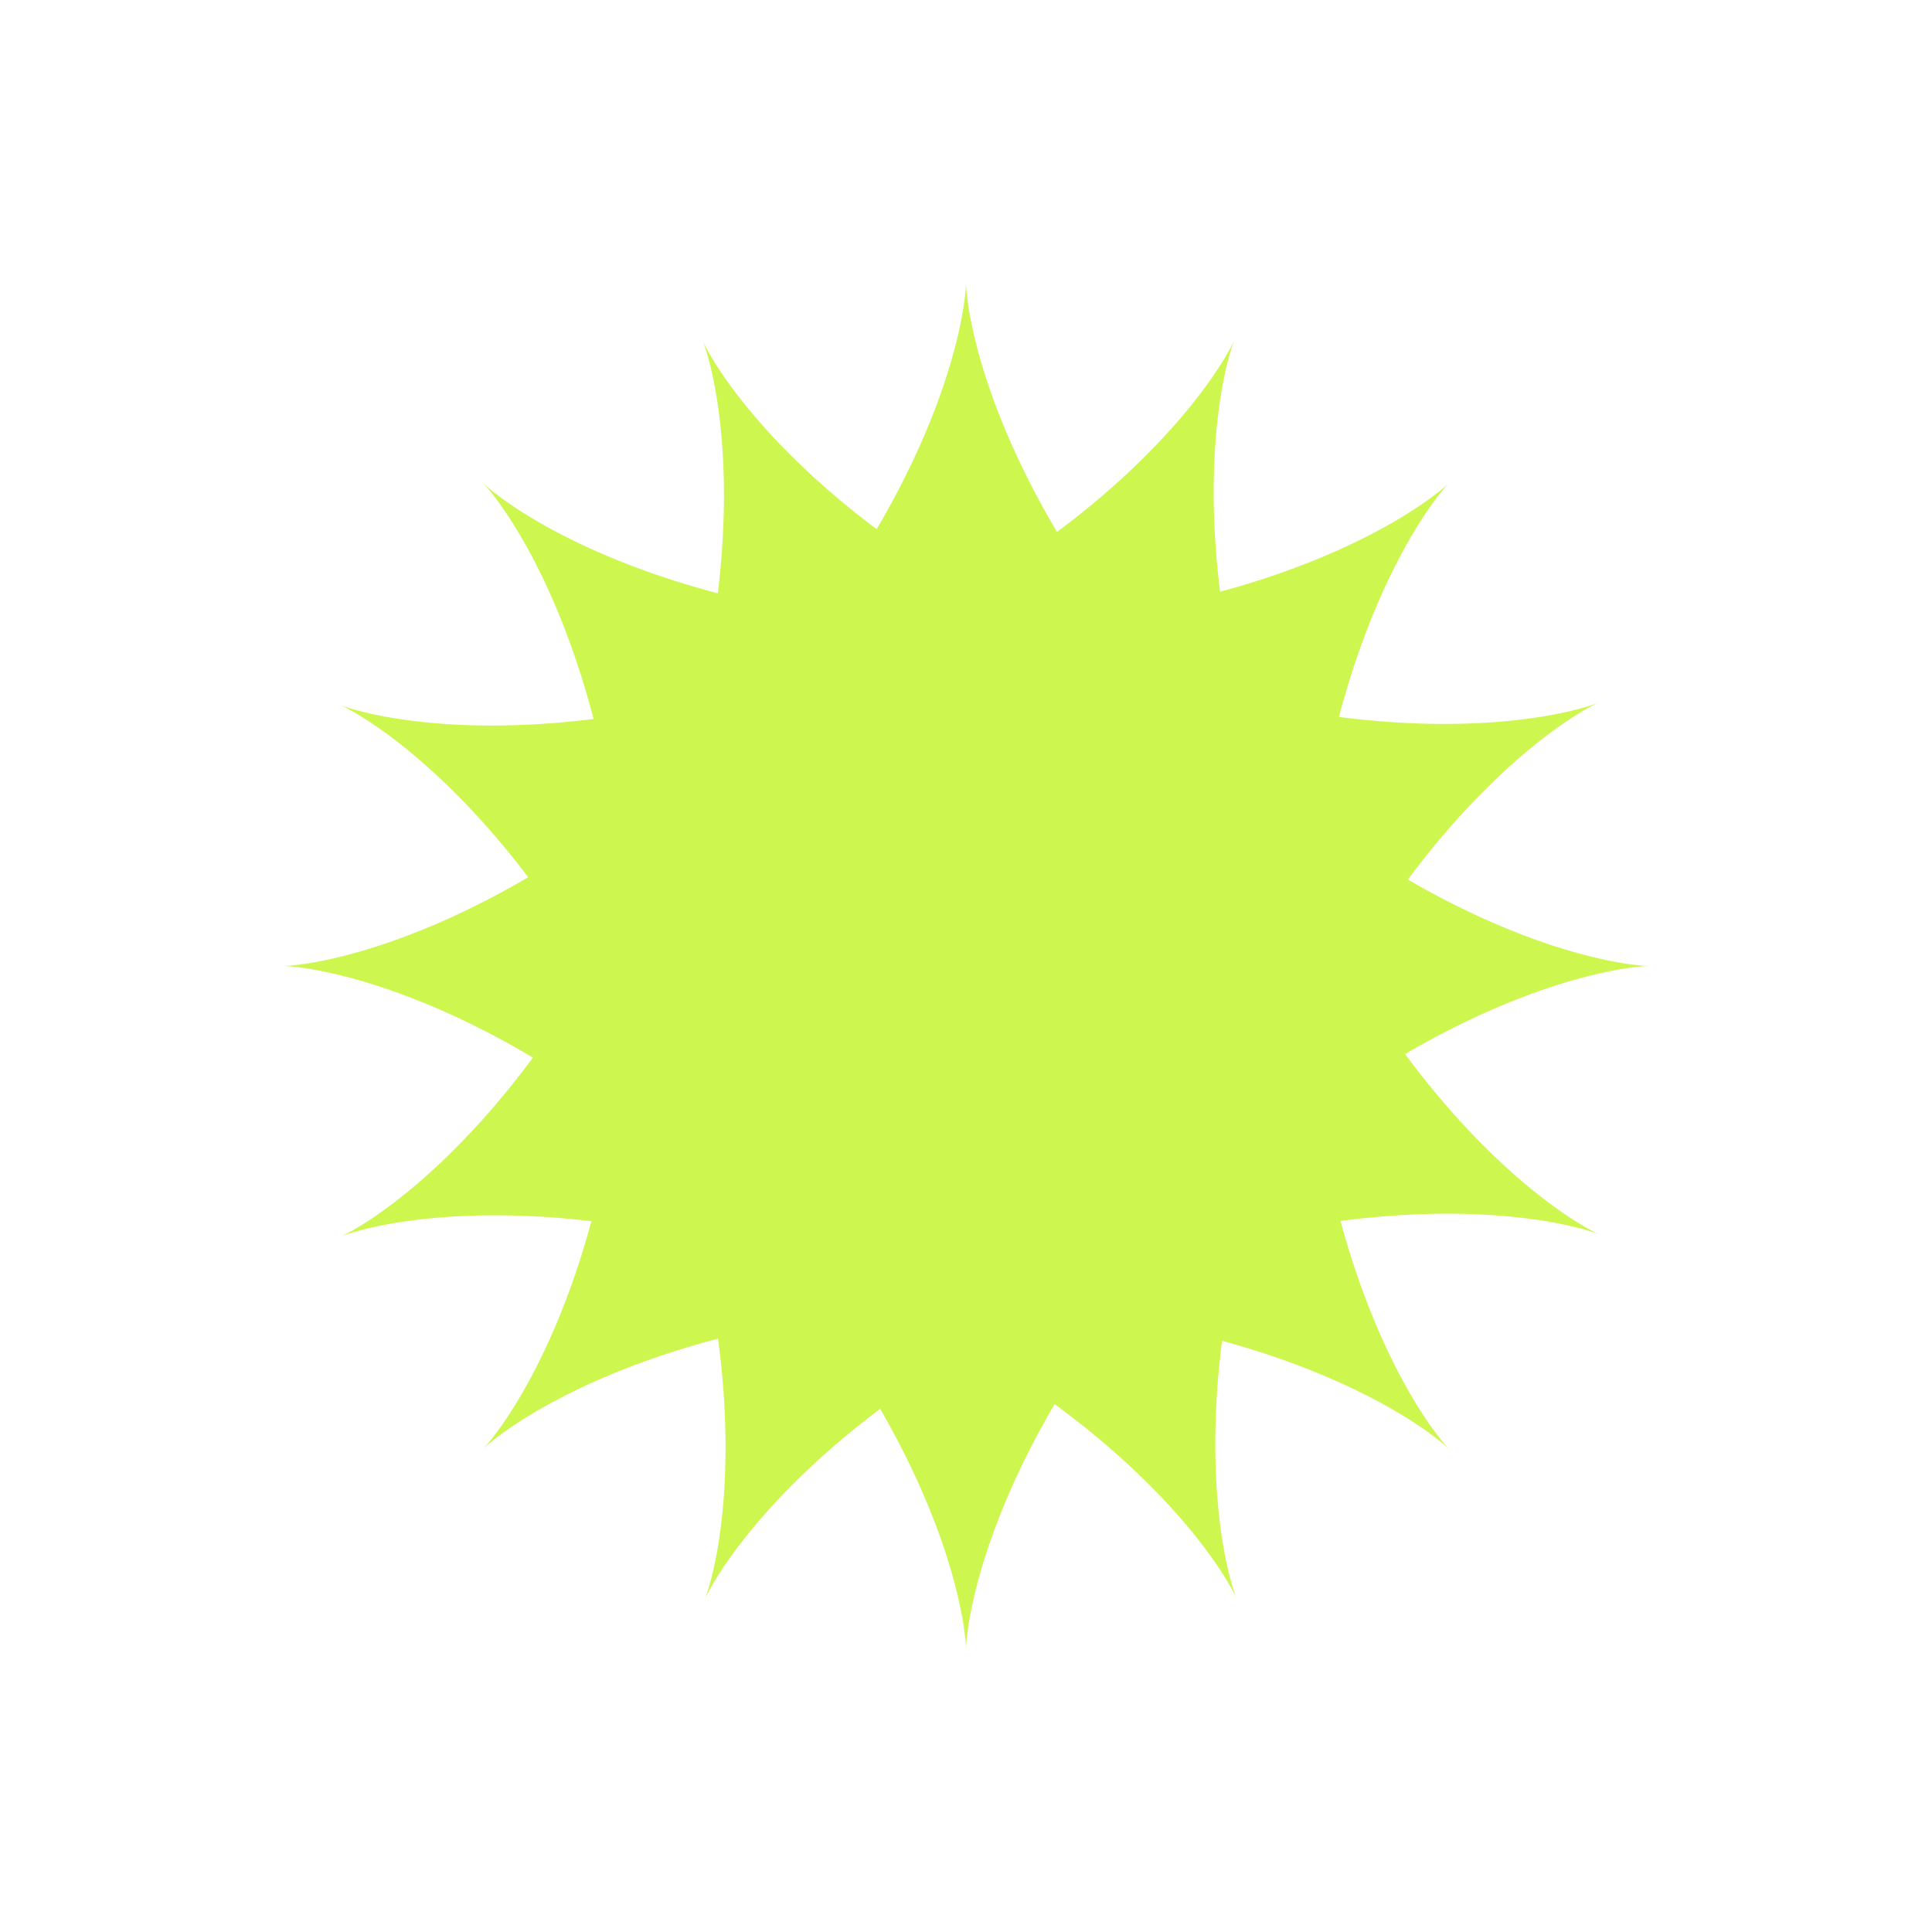
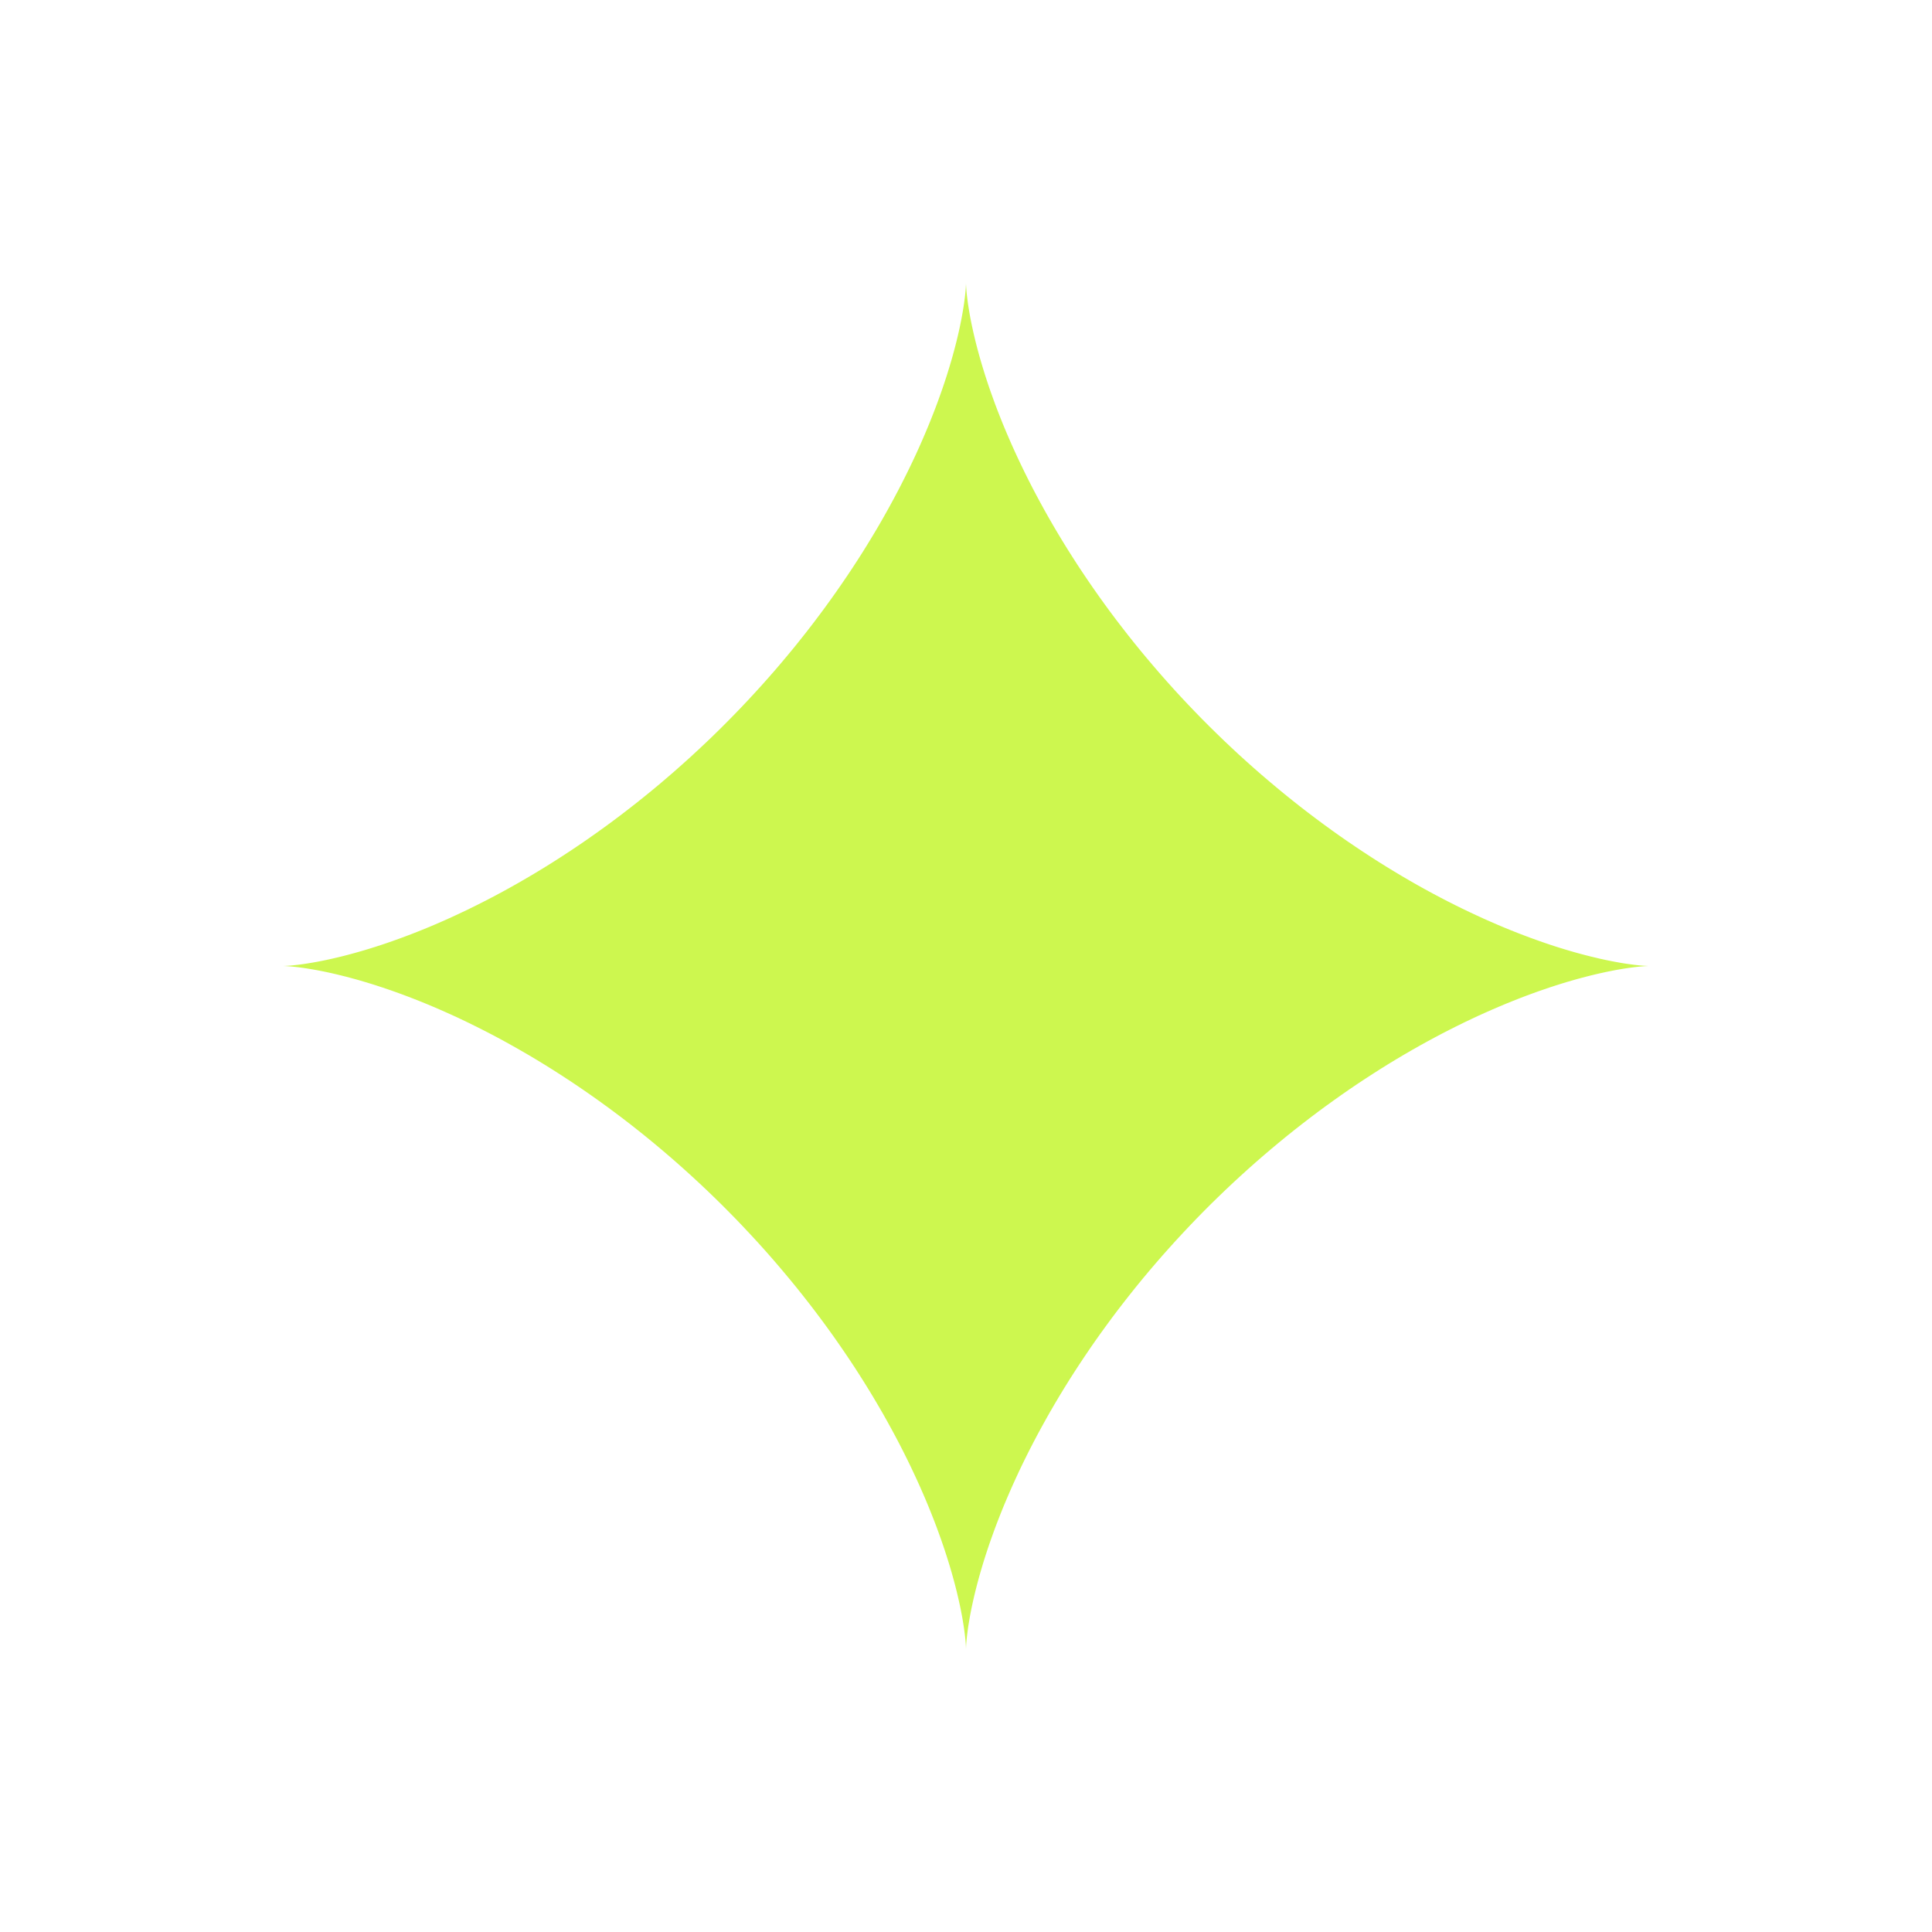
<svg xmlns="http://www.w3.org/2000/svg" width="84" height="84" viewBox="0 0 84 84" fill="none">
  <path fill-rule="evenodd" clip-rule="evenodd" d="M71.698 42L71.694 42L71.68 42L71.658 42.001L71.627 42.002L71.587 42.004L71.538 42.006L71.481 42.01L71.414 42.015L71.339 42.022L71.255 42.029L71.163 42.039L71.062 42.051L70.953 42.065L70.835 42.081L70.709 42.099L70.575 42.12L70.432 42.144L70.282 42.17L70.124 42.2L69.957 42.233L69.784 42.269L69.602 42.309L69.413 42.352L69.217 42.399L69.014 42.45L68.803 42.505L68.586 42.563L68.362 42.627L68.131 42.694L67.894 42.766L67.651 42.843L67.401 42.924L67.146 43.011L66.884 43.101L66.618 43.197L66.345 43.298L66.068 43.404L65.785 43.516L65.498 43.632L65.206 43.754L64.909 43.881L64.608 44.014L64.303 44.151L63.995 44.295L63.682 44.444L63.366 44.599L63.047 44.759L62.725 44.924L62.4 45.096L62.072 45.273L61.742 45.455L61.41 45.643L61.075 45.837L60.739 46.036L60.401 46.241L60.062 46.451L59.722 46.667L59.381 46.888L59.039 47.114L58.696 47.346L58.353 47.583L58.011 47.826L57.668 48.073L57.325 48.325L56.983 48.583L56.642 48.845L56.301 49.112L55.962 49.383L55.624 49.66L55.288 49.94L54.953 50.225L54.62 50.514L54.288 50.808L53.96 51.105L53.633 51.406L53.309 51.711L52.989 52.019L52.67 52.33L52.355 52.645L52.043 52.963L51.735 53.284L51.43 53.608L51.128 53.934L50.831 54.263L50.537 54.593L50.248 54.926L49.962 55.261L49.681 55.597L49.405 55.935L49.133 56.275L48.866 56.615L48.603 56.956L48.345 57.298L48.093 57.641L47.845 57.983L47.602 58.326L47.365 58.669L47.133 59.012L46.906 59.354L46.684 59.695L46.468 60.035L46.257 60.375L46.052 60.712L45.852 61.049L45.658 61.383L45.47 61.716L45.287 62.046L45.109 62.374L44.938 62.699L44.771 63.022L44.611 63.341L44.456 63.657L44.306 63.97L44.163 64.279L44.024 64.585L43.891 64.886L43.764 65.183L43.641 65.475L43.524 65.763L43.413 66.046L43.306 66.324L43.205 66.596L43.109 66.864L43.017 67.125L42.931 67.381L42.849 67.631L42.772 67.875L42.7 68.113L42.632 68.344L42.568 68.569L42.509 68.787L42.454 68.998L42.403 69.201L42.355 69.398L42.312 69.588L42.272 69.77L42.235 69.944L42.202 70.111L42.172 70.27L42.146 70.421L42.122 70.564L42.1 70.699L42.082 70.826L42.066 70.944L42.052 71.054L42.04 71.156L42.03 71.249L42.022 71.333L42.015 71.409L42.01 71.476L42.006 71.534L42.004 71.584L42.002 71.624L42.001 71.656L42 71.679L42 71.693L42 71.698L42 71.695L41.999 71.682L41.999 71.661L41.998 71.63L41.996 71.591L41.994 71.543L41.99 71.486L41.985 71.42L41.979 71.346L41.971 71.263L41.961 71.171L41.95 71.071L41.936 70.962L41.92 70.845L41.902 70.72L41.881 70.586L41.858 70.444L41.832 70.294L41.802 70.137L41.77 69.971L41.734 69.798L41.694 69.617L41.651 69.429L41.605 69.233L41.554 69.03L41.5 68.821L41.441 68.604L41.378 68.38L41.311 68.15L41.239 67.913L41.163 67.671L41.082 67.421L40.996 67.166L40.906 66.906L40.81 66.639L40.71 66.367L40.604 66.09L40.493 65.808L40.377 65.521L40.256 65.229L40.129 64.933L39.997 64.633L39.859 64.328L39.716 64.02L39.568 63.708L39.414 63.392L39.254 63.073L39.089 62.751L38.918 62.426L38.741 62.099L38.559 61.769L38.372 61.436L38.178 61.102L37.98 60.766L37.775 60.428L37.566 60.09L37.35 59.749L37.13 59.408L36.903 59.066L36.672 58.724L36.435 58.381L36.194 58.038L35.947 57.695L35.695 57.353L35.438 57.011L35.176 56.669L34.909 56.329L34.638 55.989L34.362 55.651L34.082 55.315L33.797 54.979L33.509 54.646L33.216 54.315L32.919 53.986L32.618 53.66L32.314 53.336L32.006 53.014L31.694 52.696L31.38 52.38L31.062 52.068L30.741 51.759L30.418 51.454L30.092 51.153L29.764 50.855L29.433 50.561L29.1 50.271L28.765 49.985L28.429 49.704L28.091 49.427L27.752 49.155L27.412 48.887L27.071 48.624L26.729 48.366L26.386 48.113L26.044 47.865L25.701 47.622L25.358 47.384L25.015 47.151L24.673 46.924L24.332 46.702L23.991 46.485L23.652 46.274L23.314 46.068L22.978 45.868L22.643 45.674L22.31 45.485L21.98 45.301L21.652 45.123L21.326 44.951L21.003 44.785L20.684 44.624L20.367 44.468L20.054 44.318L19.745 44.174L19.439 44.035L19.138 43.902L18.841 43.774L18.548 43.651L18.26 43.534L17.976 43.422L17.698 43.315L17.425 43.213L17.157 43.116L16.895 43.025L16.639 42.938L16.388 42.856L16.144 42.778L15.906 42.706L15.674 42.637L15.449 42.573L15.23 42.514L15.019 42.458L14.814 42.407L14.617 42.359L14.427 42.315L14.244 42.275L14.069 42.238L13.902 42.205L13.742 42.175L13.591 42.148L13.447 42.124L13.311 42.102L13.184 42.083L13.065 42.067L12.954 42.053L12.852 42.041L12.758 42.031L12.673 42.023L12.597 42.016L12.529 42.011L12.47 42.007L12.42 42.004L12.378 42.002L12.346 42.001L12.322 42L12.307 42L12.301 42L12.304 42L12.316 42L12.337 41.999L12.367 41.998L12.405 41.997L12.453 41.994L12.509 41.99L12.574 41.986L12.648 41.98L12.73 41.972L12.821 41.962L12.921 41.951L13.029 41.938L13.145 41.922L13.27 41.904L13.403 41.883L13.544 41.86L13.693 41.834L13.85 41.805L14.015 41.773L14.188 41.737L14.368 41.698L14.556 41.655L14.751 41.609L14.953 41.559L15.162 41.504L15.378 41.446L15.601 41.383L15.831 41.317L16.067 41.245L16.31 41.169L16.558 41.089L16.813 41.004L17.073 40.913L17.339 40.818L17.61 40.718L17.887 40.613L18.169 40.502L18.456 40.387L18.747 40.266L19.043 40.14L19.343 40.008L19.647 39.871L19.955 39.728L20.267 39.58L20.583 39.426L20.901 39.267L21.223 39.102L21.548 38.932L21.875 38.756L22.205 38.574L22.537 38.387L22.871 38.194L23.207 37.996L23.544 37.792L23.883 37.583L24.223 37.368L24.564 37.148L24.906 36.922L25.249 36.691L25.591 36.455L25.934 36.213L26.277 35.967L26.62 35.715L26.962 35.459L27.303 35.197L27.644 34.931L27.983 34.66L28.322 34.385L28.659 34.105L28.994 33.82L29.327 33.532L29.658 33.239L29.988 32.943L30.314 32.642L30.639 32.338L30.96 32.031L31.279 31.719L31.594 31.405L31.907 31.087L32.216 30.767L32.521 30.444L32.823 30.118L33.121 29.79L33.416 29.459L33.706 29.127L33.992 28.792L34.273 28.456L34.551 28.119L34.823 27.779L35.092 27.439L35.355 27.098L35.613 26.756L35.867 26.414L36.115 26.071L36.359 25.728L36.597 25.385L36.83 25.043L37.058 24.701L37.281 24.359L37.498 24.019L37.709 23.679L37.915 23.341L38.116 23.005L38.311 22.67L38.5 22.337L38.684 22.006L38.862 21.678L39.035 21.352L39.202 21.029L39.363 20.709L39.519 20.393L39.67 20.079L39.815 19.77L39.954 19.464L40.088 19.162L40.216 18.864L40.339 18.571L40.457 18.283L40.569 17.999L40.677 17.72L40.779 17.447L40.876 17.178L40.968 16.916L41.055 16.659L41.138 16.408L41.215 16.163L41.288 15.925L41.357 15.692L41.421 15.467L41.481 15.248L41.537 15.036L41.589 14.831L41.637 14.633L41.681 14.442L41.722 14.259L41.758 14.083L41.792 13.915L41.822 13.755L41.85 13.602L41.874 13.458L41.896 13.322L41.915 13.194L41.931 13.074L41.946 12.963L41.958 12.86L41.968 12.766L41.976 12.68L41.983 12.603L41.989 12.534L41.992 12.474L41.995 12.424L41.998 12.381L41.999 12.348L41.999 12.324L42 12.308L42 12.302L42 12.304L42 12.315L42 12.335L42.001 12.364L42.003 12.402L42.005 12.449L42.009 12.505L42.014 12.569L42.02 12.642L42.027 12.723L42.036 12.814L42.048 12.913L42.061 13.02L42.076 13.136L42.094 13.26L42.115 13.392L42.138 13.533L42.163 13.681L42.192 13.838L42.224 14.002L42.26 14.174L42.299 14.353L42.341 14.541L42.387 14.735L42.437 14.937L42.491 15.146L42.549 15.361L42.611 15.584L42.678 15.813L42.749 16.048L42.824 16.29L42.904 16.538L42.989 16.793L43.079 17.052L43.174 17.318L43.273 17.589L43.378 17.865L43.488 18.146L43.603 18.433L43.724 18.724L43.85 19.019L43.981 19.319L44.118 19.623L44.26 19.931L44.408 20.242L44.561 20.558L44.72 20.876L44.884 21.198L45.054 21.522L45.23 21.849L45.411 22.179L45.598 22.511L45.79 22.844L45.988 23.18L46.191 23.517L46.4 23.856L46.615 24.196L46.834 24.537L47.06 24.879L47.29 25.221L47.526 25.564L47.767 25.907L48.013 26.25L48.264 26.593L48.52 26.935L48.782 27.276L49.047 27.617L49.318 27.957L49.593 28.295L49.873 28.632L50.157 28.967L50.445 29.301L50.737 29.632L51.033 29.962L51.333 30.289L51.637 30.613L51.945 30.935L52.255 31.254L52.57 31.57L52.887 31.882L53.207 32.192L53.53 32.497L53.855 32.8L54.184 33.098L54.514 33.393L54.846 33.683L55.181 33.969L55.517 34.251L55.854 34.529L56.193 34.802L56.533 35.071L56.874 35.334L57.216 35.593L57.559 35.847L57.901 36.096L58.244 36.34L58.587 36.579L58.93 36.812L59.272 37.04L59.613 37.263L59.954 37.481L60.294 37.693L60.632 37.899L60.968 38.1L61.303 38.296L61.636 38.486L61.967 38.67L62.296 38.849L62.622 39.022L62.945 39.189L63.265 39.351L63.582 39.507L63.896 39.658L64.206 39.803L64.512 39.943L64.814 40.077L65.112 40.206L65.405 40.33L65.694 40.448L65.978 40.561L66.257 40.668L66.531 40.771L66.8 40.868L67.063 40.961L67.32 41.049L67.572 41.132L67.817 41.21L68.056 41.283L68.289 41.352L68.515 41.417L68.735 41.477L68.948 41.533L69.153 41.585L69.352 41.633L69.543 41.678L69.727 41.719L69.903 41.756L70.072 41.79L70.232 41.82L70.385 41.848L70.53 41.873L70.667 41.895L70.796 41.914L70.916 41.93L71.028 41.945L71.132 41.957L71.227 41.968L71.313 41.976L71.391 41.983L71.46 41.988L71.521 41.992L71.573 41.995L71.615 41.998L71.649 41.999L71.674 42L71.691 42L71.698 42L71.698 42Z" fill="#CDF74F" />
-   <path fill-rule="evenodd" clip-rule="evenodd" d="M63 63L62.997 62.997L62.987 62.987L62.971 62.972L62.949 62.951L62.919 62.924L62.883 62.891L62.839 62.853L62.789 62.81L62.731 62.761L62.666 62.708L62.594 62.649L62.514 62.586L62.427 62.519L62.333 62.447L62.231 62.37L62.121 62.29L62.003 62.206L61.878 62.119L61.745 62.028L61.605 61.934L61.456 61.836L61.3 61.736L61.136 61.633L60.964 61.528L60.784 61.42L60.596 61.31L60.401 61.198L60.198 61.084L59.987 60.969L59.768 60.852L59.542 60.734L59.308 60.615L59.066 60.495L58.817 60.375L58.561 60.254L58.297 60.133L58.026 60.012L57.747 59.891L57.462 59.77L57.169 59.649L56.87 59.529L56.563 59.41L56.25 59.292L55.93 59.175L55.604 59.06L55.271 58.946L54.932 58.833L54.587 58.723L54.236 58.614L53.879 58.507L53.517 58.403L53.149 58.301L52.775 58.202L52.397 58.105L52.013 58.011L51.625 57.919L51.232 57.831L50.834 57.746L50.432 57.665L50.026 57.587L49.616 57.512L49.202 57.441L48.785 57.373L48.364 57.309L47.94 57.249L47.514 57.194L47.084 57.142L46.652 57.094L46.218 57.05L45.781 57.01L45.343 56.975L44.903 56.944L44.462 56.917L44.019 56.895L43.575 56.877L43.131 56.864L42.686 56.855L42.241 56.85L41.795 56.85L41.35 56.854L40.905 56.863L40.46 56.876L40.017 56.893L39.574 56.915L39.132 56.942L38.692 56.972L38.254 57.007L37.817 57.047L37.383 57.09L36.95 57.138L36.521 57.189L36.094 57.245L35.67 57.304L35.249 57.368L34.831 57.435L34.417 57.506L34.007 57.581L33.6 57.658L33.198 57.74L32.8 57.825L32.407 57.912L32.018 58.003L31.634 58.097L31.255 58.194L30.881 58.293L30.512 58.395L30.149 58.499L29.792 58.605L29.441 58.714L29.095 58.825L28.756 58.937L28.423 59.051L28.096 59.166L27.776 59.283L27.462 59.401L27.155 59.52L26.855 59.64L26.561 59.76L26.275 59.881L25.996 60.002L25.725 60.123L25.46 60.244L25.203 60.365L24.953 60.486L24.711 60.605L24.477 60.725L24.25 60.843L24.03 60.959L23.819 61.075L23.615 61.189L23.419 61.301L23.231 61.411L23.051 61.519L22.878 61.625L22.713 61.728L22.556 61.828L22.407 61.926L22.266 62.021L22.132 62.112L22.006 62.2L21.889 62.284L21.778 62.364L21.675 62.441L21.58 62.513L21.492 62.581L21.412 62.644L21.34 62.703L21.274 62.757L21.216 62.806L21.165 62.85L21.121 62.889L21.084 62.922L21.054 62.949L21.03 62.971L21.014 62.986L21.004 62.996L21 63L21.003 62.997L21.012 62.988L21.026 62.973L21.047 62.95L21.074 62.921L21.106 62.885L21.143 62.843L21.186 62.793L21.235 62.736L21.288 62.671L21.346 62.6L21.409 62.521L21.476 62.434L21.547 62.34L21.623 62.239L21.703 62.13L21.787 62.013L21.874 61.888L21.965 61.756L22.059 61.616L22.156 61.468L22.256 61.312L22.359 61.149L22.464 60.977L22.572 60.798L22.681 60.611L22.793 60.416L22.907 60.214L23.022 60.004L23.139 59.786L23.257 59.56L23.375 59.327L23.495 59.086L23.616 58.837L23.736 58.581L23.858 58.318L23.979 58.047L24.1 57.77L24.221 57.484L24.341 57.192L24.461 56.893L24.58 56.587L24.698 56.275L24.815 55.956L24.931 55.63L25.045 55.298L25.158 54.959L25.268 54.615L25.377 54.264L25.484 53.908L25.589 53.546L25.691 53.178L25.791 52.805L25.888 52.427L25.982 52.044L26.073 51.656L26.162 51.263L26.247 50.866L26.329 50.464L26.407 50.058L26.482 49.648L26.554 49.235L26.622 48.818L26.686 48.398L26.746 47.974L26.802 47.547L26.855 47.118L26.903 46.686L26.947 46.252L26.987 45.816L27.022 45.378L27.054 44.938L27.081 44.497L27.103 44.054L27.122 43.611L27.136 43.166L27.145 42.721L27.15 42.276L27.151 41.83L27.147 41.385L27.138 40.94L27.125 40.495L27.108 40.052L27.087 39.609L27.061 39.167L27.03 38.727L26.996 38.288L26.957 37.852L26.914 37.417L26.866 36.984L26.815 36.555L26.76 36.127L26.7 35.703L26.637 35.282L26.57 34.864L26.5 34.45L26.425 34.039L26.348 33.632L26.267 33.23L26.182 32.831L26.095 32.438L26.004 32.048L25.91 31.664L25.814 31.285L25.715 30.91L25.613 30.541L25.509 30.178L25.403 29.82L25.295 29.468L25.184 29.122L25.072 28.782L24.958 28.449L24.843 28.121L24.726 27.801L24.608 27.486L24.49 27.179L24.37 26.878L24.25 26.584L24.129 26.298L24.008 26.018L23.887 25.746L23.765 25.481L23.644 25.223L23.524 24.973L23.404 24.73L23.285 24.495L23.167 24.267L23.05 24.047L22.934 23.835L22.82 23.631L22.708 23.434L22.598 23.245L22.489 23.064L22.384 22.891L22.28 22.726L22.179 22.568L22.082 22.419L21.987 22.277L21.895 22.142L21.807 22.016L21.723 21.897L21.642 21.786L21.565 21.683L21.493 21.587L21.424 21.499L21.36 21.418L21.301 21.345L21.247 21.279L21.198 21.22L21.153 21.169L21.114 21.124L21.081 21.086L21.053 21.056L21.031 21.032L21.015 21.015L21.004 21.004L21 21L21.002 21.002L21.011 21.01L21.026 21.025L21.048 21.045L21.076 21.071L21.111 21.103L21.154 21.14L21.203 21.183L21.26 21.23L21.323 21.283L21.394 21.341L21.473 21.403L21.558 21.47L21.652 21.541L21.753 21.617L21.861 21.696L21.978 21.78L22.102 21.867L22.233 21.957L22.373 22.051L22.52 22.148L22.675 22.248L22.838 22.35L23.009 22.455L23.187 22.563L23.373 22.672L23.568 22.784L23.77 22.898L23.979 23.013L24.197 23.129L24.422 23.247L24.654 23.366L24.895 23.485L25.143 23.606L25.398 23.727L25.661 23.848L25.931 23.969L26.208 24.09L26.492 24.211L26.784 24.331L27.082 24.451L27.388 24.57L27.7 24.689L28.019 24.806L28.344 24.922L28.676 25.036L29.014 25.149L29.358 25.26L29.708 25.369L30.064 25.476L30.425 25.58L30.792 25.683L31.165 25.783L31.543 25.88L31.925 25.974L32.313 26.066L32.706 26.154L33.103 26.24L33.504 26.322L33.909 26.401L34.319 26.476L34.732 26.548L35.149 26.616L35.569 26.68L35.992 26.741L36.419 26.798L36.847 26.85L37.279 26.899L37.713 26.943L38.149 26.983L38.587 27.019L39.027 27.051L39.468 27.078L39.911 27.102L40.354 27.12L40.798 27.134L41.243 27.144L41.689 27.149L42.134 27.15L42.58 27.147L43.025 27.139L43.469 27.126L43.913 27.11L44.356 27.088L44.798 27.062L45.238 27.032L45.677 26.998L46.114 26.96L46.548 26.917L46.981 26.87L47.411 26.819L47.839 26.764L48.263 26.705L48.685 26.642L49.103 26.576L49.517 26.505L49.928 26.431L50.335 26.354L50.738 26.273L51.137 26.189L51.531 26.102L51.921 26.011L52.306 25.918L52.685 25.822L53.06 25.723L53.429 25.621L53.793 25.518L54.151 25.412L54.504 25.303L54.85 25.193L55.191 25.081L55.525 24.967L55.853 24.852L56.174 24.735L56.489 24.618L56.797 24.499L57.098 24.379L57.392 24.259L57.68 24.138L57.96 24.017L58.233 23.896L58.498 23.775L58.757 23.654L59.008 23.533L59.251 23.413L59.487 23.294L59.715 23.176L59.935 23.059L60.148 22.943L60.353 22.829L60.55 22.717L60.74 22.606L60.921 22.498L61.095 22.392L61.261 22.288L61.419 22.187L61.57 22.089L61.712 21.994L61.847 21.902L61.974 21.814L62.093 21.729L62.205 21.648L62.309 21.571L62.405 21.498L62.494 21.429L62.576 21.365L62.65 21.306L62.716 21.251L62.776 21.201L62.828 21.156L62.873 21.117L62.911 21.083L62.942 21.055L62.966 21.032L62.984 21.015L62.995 21.005L63 21L62.998 21.002L62.99 21.01L62.977 21.024L62.957 21.046L62.931 21.073L62.9 21.108L62.863 21.15L62.821 21.199L62.773 21.255L62.721 21.318L62.664 21.388L62.602 21.466L62.535 21.551L62.464 21.644L62.389 21.744L62.31 21.852L62.227 21.968L62.14 22.091L62.05 22.222L61.957 22.361L61.86 22.508L61.761 22.662L61.658 22.824L61.553 22.994L61.446 23.172L61.336 23.358L61.225 23.552L61.111 23.753L60.997 23.962L60.88 24.179L60.763 24.403L60.644 24.636L60.524 24.875L60.404 25.122L60.283 25.377L60.162 25.639L60.041 25.909L59.92 26.186L59.799 26.469L59.678 26.76L59.558 27.058L59.439 27.363L59.321 27.675L59.203 27.993L59.088 28.318L58.973 28.649L58.86 28.986L58.749 29.33L58.64 29.679L58.533 30.035L58.428 30.396L58.325 30.763L58.225 31.135L58.128 31.512L58.033 31.895L57.941 32.282L57.852 32.674L57.767 33.071L57.684 33.472L57.605 33.877L57.53 34.286L57.458 34.699L57.389 35.115L57.324 35.535L57.264 35.958L57.207 36.384L57.154 36.813L57.105 37.245L57.06 37.678L57.02 38.114L56.983 38.552L56.951 38.992L56.923 39.433L56.9 39.875L56.881 40.319L56.867 40.763L56.856 41.208L56.851 41.653L56.849 42.099L56.853 42.544L56.86 42.989L56.873 43.434L56.889 43.878L56.91 44.321L56.935 44.762L56.965 45.203L56.999 45.642L57.037 46.079L57.08 46.514L57.126 46.947L57.177 47.377L57.231 47.804L57.29 48.229L57.353 48.651L57.419 49.069L57.489 49.484L57.563 49.895L57.64 50.303L57.72 50.706L57.804 51.105L57.891 51.5L57.981 51.89L58.075 52.275L58.17 52.655L58.269 53.03L58.37 53.4L58.474 53.764L58.58 54.123L58.688 54.476L58.798 54.823L58.91 55.164L59.024 55.498L59.139 55.827L59.255 56.148L59.373 56.464L59.492 56.772L59.611 57.074L59.731 57.369L59.852 57.657L59.973 57.938L60.094 58.211L60.216 58.477L60.337 58.736L60.457 58.988L60.577 59.232L60.696 59.468L60.815 59.697L60.932 59.918L61.048 60.131L61.162 60.337L61.274 60.535L61.385 60.725L61.494 60.907L61.6 61.081L61.704 61.248L61.805 61.407L61.903 61.558L61.998 61.701L62.091 61.837L62.179 61.964L62.264 62.084L62.346 62.196L62.423 62.301L62.496 62.398L62.565 62.487L62.63 62.569L62.69 62.644L62.745 62.711L62.795 62.771L62.84 62.824L62.88 62.869L62.914 62.908L62.943 62.94L62.966 62.965L62.983 62.983L62.995 62.994L63 63L63 63Z" fill="#CDF74F" />
-   <path fill-rule="evenodd" clip-rule="evenodd" d="M53.761 69.495L53.76 69.491L53.754 69.478L53.745 69.458L53.732 69.43L53.715 69.394L53.693 69.35L53.667 69.298L53.636 69.239L53.601 69.172L53.561 69.099L53.516 69.017L53.466 68.929L53.411 68.834L53.35 68.732L53.284 68.623L53.212 68.507L53.134 68.386L53.051 68.257L52.962 68.123L52.867 67.983L52.766 67.837L52.658 67.686L52.545 67.529L52.425 67.367L52.298 67.199L52.166 67.027L52.027 66.85L51.881 66.668L51.728 66.483L51.569 66.292L51.404 66.098L51.231 65.9L51.052 65.699L50.867 65.494L50.674 65.286L50.475 65.075L50.269 64.861L50.056 64.644L49.836 64.425L49.61 64.204L49.377 63.98L49.138 63.755L48.892 63.528L48.639 63.3L48.38 63.071L48.114 62.84L47.842 62.609L47.563 62.377L47.279 62.145L46.988 61.913L46.691 61.68L46.388 61.447L46.079 61.215L45.764 60.984L45.444 60.753L45.117 60.523L44.786 60.294L44.449 60.066L44.107 59.84L43.76 59.615L43.408 59.392L43.051 59.171L42.689 58.952L42.323 58.736L41.952 58.521L41.578 58.31L41.199 58.101L40.816 57.894L40.43 57.691L40.04 57.491L39.647 57.294L39.251 57.1L38.851 56.91L38.449 56.724L38.045 56.541L37.638 56.362L37.228 56.187L36.817 56.016L36.404 55.849L35.99 55.686L35.574 55.527L35.157 55.373L34.739 55.223L34.32 55.077L33.901 54.937L33.481 54.8L33.062 54.668L32.642 54.541L32.223 54.419L31.805 54.301L31.387 54.188L30.97 54.079L30.555 53.976L30.141 53.877L29.728 53.783L29.318 53.693L28.909 53.609L28.503 53.529L28.1 53.453L27.699 53.383L27.301 53.317L26.907 53.256L26.516 53.199L26.128 53.146L25.744 53.098L25.364 53.055L24.989 53.015L24.618 52.98L24.251 52.949L23.89 52.922L23.533 52.899L23.181 52.88L22.835 52.865L22.494 52.853L22.159 52.845L21.83 52.84L21.507 52.839L21.19 52.84L20.879 52.845L20.575 52.853L20.278 52.864L19.987 52.877L19.703 52.893L19.427 52.911L19.157 52.931L18.895 52.954L18.641 52.978L18.394 53.004L18.154 53.032L17.923 53.062L17.699 53.092L17.483 53.124L17.276 53.156L17.076 53.19L16.885 53.224L16.701 53.258L16.527 53.293L16.36 53.327L16.202 53.362L16.053 53.396L15.912 53.43L15.779 53.463L15.655 53.496L15.54 53.527L15.433 53.557L15.335 53.586L15.246 53.613L15.165 53.639L15.092 53.662L15.029 53.684L14.973 53.703L14.927 53.72L14.889 53.734L14.859 53.745L14.837 53.754L14.824 53.759L14.82 53.761L14.823 53.76L14.835 53.755L14.854 53.746L14.882 53.733L14.917 53.716L14.961 53.695L15.012 53.669L15.07 53.639L15.136 53.604L15.21 53.564L15.29 53.52L15.378 53.47L15.473 53.415L15.574 53.355L15.683 53.289L15.797 53.218L15.919 53.141L16.046 53.058L16.18 52.969L16.32 52.874L16.465 52.774L16.616 52.667L16.773 52.554L16.935 52.434L17.102 52.309L17.273 52.176L17.45 52.038L17.631 51.892L17.817 51.74L18.007 51.582L18.201 51.417L18.398 51.245L18.599 51.067L18.804 50.881L19.012 50.689L19.223 50.491L19.437 50.285L19.653 50.073L19.872 49.854L20.093 49.628L20.316 49.396L20.541 49.157L20.768 48.911L20.996 48.659L21.225 48.4L21.456 48.135L21.687 47.863L21.919 47.585L22.151 47.301L22.383 47.011L22.616 46.714L22.848 46.412L23.081 46.103L23.312 45.789L23.543 45.469L23.773 45.143L24.002 44.812L24.23 44.476L24.456 44.134L24.681 43.787L24.904 43.436L25.125 43.079L25.345 42.718L25.561 42.352L25.776 41.982L25.988 41.607L26.197 41.229L26.404 40.847L26.607 40.461L26.808 40.071L27.005 39.678L27.199 39.282L27.389 38.883L27.576 38.481L27.759 38.077L27.938 37.67L28.114 37.261L28.285 36.85L28.453 36.437L28.616 36.023L28.775 35.607L28.929 35.19L29.08 34.772L29.225 34.353L29.367 33.934L29.503 33.514L29.636 33.095L29.763 32.675L29.886 32.256L30.004 31.838L30.118 31.42L30.227 31.003L30.331 30.587L30.43 30.173L30.524 29.761L30.614 29.35L30.699 28.942L30.779 28.535L30.855 28.132L30.926 27.731L30.992 27.333L31.054 26.938L31.111 26.546L31.164 26.159L31.212 25.774L31.256 25.394L31.296 25.018L31.331 24.647L31.363 24.28L31.39 23.918L31.413 23.561L31.433 23.209L31.448 22.862L31.46 22.521L31.469 22.185L31.474 21.856L31.476 21.532L31.474 21.215L31.47 20.903L31.462 20.599L31.451 20.301L31.439 20.01L31.423 19.726L31.405 19.448L31.385 19.178L31.362 18.916L31.338 18.661L31.312 18.413L31.284 18.173L31.255 17.941L31.225 17.716L31.193 17.5L31.161 17.291L31.127 17.091L31.093 16.899L31.059 16.715L31.024 16.54L30.99 16.373L30.955 16.214L30.921 16.064L30.887 15.922L30.854 15.789L30.821 15.665L30.79 15.549L30.759 15.441L30.731 15.342L30.703 15.252L30.677 15.171L30.654 15.098L30.632 15.033L30.613 14.977L30.596 14.93L30.581 14.891L30.57 14.861L30.561 14.838L30.555 14.825L30.553 14.819L30.554 14.822L30.559 14.833L30.568 14.852L30.58 14.879L30.597 14.914L30.618 14.957L30.643 15.007L30.673 15.065L30.707 15.13L30.747 15.203L30.791 15.283L30.84 15.37L30.895 15.465L30.955 15.566L31.02 15.673L31.091 15.788L31.167 15.909L31.25 16.036L31.338 16.169L31.432 16.308L31.532 16.453L31.639 16.604L31.751 16.76L31.87 16.921L31.995 17.088L32.127 17.259L32.265 17.436L32.41 17.616L32.561 17.802L32.719 17.991L32.884 18.185L33.055 18.382L33.233 18.583L33.418 18.787L33.609 18.995L33.808 19.206L34.013 19.419L34.224 19.636L34.443 19.854L34.668 20.075L34.9 20.298L35.138 20.523L35.383 20.749L35.635 20.977L35.893 21.206L36.158 21.437L36.429 21.668L36.706 21.9L36.99 22.132L37.28 22.364L37.576 22.597L37.878 22.829L38.186 23.062L38.5 23.293L38.82 23.524L39.145 23.755L39.475 23.984L39.811 24.212L40.153 24.438L40.499 24.663L40.85 24.886L41.207 25.108L41.568 25.327L41.933 25.544L42.303 25.759L42.677 25.971L43.055 26.18L43.437 26.387L43.823 26.591L44.212 26.791L44.605 26.989L45.001 27.183L45.399 27.374L45.801 27.561L46.205 27.744L46.612 27.924L47.021 28.099L47.432 28.271L47.844 28.439L48.259 28.602L48.674 28.762L49.091 28.917L49.509 29.067L49.928 29.214L50.347 29.355L50.766 29.492L51.186 29.625L51.605 29.753L52.025 29.876L52.443 29.995L52.861 30.109L53.278 30.218L53.694 30.322L54.108 30.422L54.521 30.517L54.932 30.607L55.34 30.692L55.747 30.773L56.151 30.849L56.552 30.92L56.95 30.987L57.345 31.049L57.737 31.107L58.125 31.16L58.509 31.208L58.89 31.253L59.266 31.293L59.638 31.328L60.005 31.36L60.368 31.388L60.725 31.411L61.078 31.431L61.425 31.447L61.767 31.459L62.102 31.468L62.433 31.473L62.757 31.475L63.075 31.474L63.386 31.47L63.691 31.462L63.99 31.452L64.282 31.439L64.566 31.424L64.844 31.406L65.115 31.386L65.378 31.364L65.634 31.34L65.882 31.314L66.123 31.286L66.355 31.257L66.58 31.227L66.797 31.195L67.007 31.163L67.207 31.13L67.4 31.096L67.585 31.061L67.761 31.027L67.928 30.992L68.088 30.958L68.239 30.923L68.381 30.889L68.515 30.856L68.64 30.823L68.757 30.792L68.865 30.762L68.964 30.733L69.055 30.705L69.138 30.679L69.211 30.655L69.276 30.633L69.333 30.614L69.381 30.597L69.421 30.582L69.452 30.57L69.474 30.561L69.489 30.555L69.495 30.553L69.493 30.554L69.482 30.558L69.464 30.567L69.438 30.579L69.403 30.595L69.361 30.616L69.312 30.641L69.254 30.67L69.189 30.704L69.117 30.743L69.038 30.787L68.951 30.836L68.857 30.89L68.757 30.949L68.65 31.014L68.536 31.085L68.416 31.161L68.289 31.243L68.156 31.33L68.017 31.424L67.873 31.524L67.723 31.63L67.567 31.742L67.406 31.86L67.24 31.985L67.069 32.116L66.893 32.254L66.713 32.398L66.528 32.549L66.338 32.706L66.145 32.87L65.948 33.041L65.748 33.218L65.543 33.403L65.336 33.594L65.126 33.791L64.912 33.996L64.696 34.207L64.478 34.425L64.257 34.649L64.034 34.881L63.809 35.119L63.583 35.363L63.355 35.614L63.126 35.872L62.896 36.136L62.665 36.407L62.433 36.684L62.201 36.967L61.968 37.257L61.736 37.552L61.503 37.854L61.271 38.161L61.039 38.474L60.808 38.794L60.578 39.118L60.349 39.449L60.121 39.784L59.894 40.125L59.669 40.471L59.446 40.822L59.224 41.178L59.005 41.538L58.788 41.904L58.573 42.273L58.36 42.647L58.151 43.025L57.944 43.406L57.74 43.792L57.539 44.181L57.341 44.573L57.147 44.969L56.956 45.367L56.768 45.769L56.585 46.173L56.405 46.579L56.229 46.988L56.056 47.398L55.889 47.811L55.725 48.225L55.565 48.641L55.41 49.058L55.259 49.475L55.112 49.894L54.97 50.313L54.833 50.733L54.7 51.152L54.571 51.572L54.448 51.991L54.329 52.41L54.215 52.828L54.105 53.245L54 53.66L53.9 54.075L53.805 54.488L53.715 54.899L53.629 55.307L53.548 55.714L53.471 56.118L53.4 56.52L53.333 56.918L53.27 57.313L53.212 57.706L53.159 58.094L53.11 58.479L53.065 58.859L53.025 59.236L52.989 59.608L52.956 59.976L52.929 60.339L52.905 60.697L52.885 61.05L52.868 61.397L52.856 61.739L52.847 62.076L52.841 62.406L52.839 62.731L52.84 63.049L52.844 63.361L52.851 63.667L52.861 63.966L52.874 64.258L52.889 64.544L52.907 64.822L52.927 65.093L52.949 65.357L52.972 65.613L52.998 65.862L53.026 66.103L53.055 66.337L53.085 66.562L53.116 66.78L53.149 66.99L53.182 67.191L53.216 67.385L53.25 67.57L53.285 67.747L53.319 67.915L53.354 68.075L53.388 68.227L53.422 68.37L53.456 68.504L53.488 68.63L53.52 68.748L53.55 68.856L53.58 68.957L53.607 69.048L53.633 69.131L53.657 69.205L53.679 69.271L53.699 69.328L53.716 69.377L53.731 69.417L53.743 69.449L53.752 69.472L53.758 69.487L53.761 69.494L53.761 69.495Z" fill="#CDF74F" />
-   <path fill-rule="evenodd" clip-rule="evenodd" d="M30.645 69.534L30.647 69.53L30.652 69.517L30.66 69.497L30.671 69.468L30.685 69.43L30.701 69.384L30.72 69.329L30.741 69.266L30.764 69.194L30.79 69.114L30.816 69.025L30.845 68.928L30.874 68.822L30.905 68.707L30.937 68.584L30.97 68.452L31.003 68.311L31.037 68.162L31.071 68.005L31.105 67.839L31.139 67.665L31.173 67.482L31.206 67.291L31.239 67.092L31.271 66.885L31.302 66.67L31.332 66.446L31.36 66.215L31.388 65.977L31.413 65.73L31.437 65.476L31.459 65.214L31.478 64.945L31.496 64.669L31.511 64.386L31.523 64.096L31.533 63.799L31.54 63.496L31.544 63.185L31.545 62.869L31.543 62.546L31.537 62.218L31.528 61.883L31.516 61.543L31.499 61.197L31.479 60.846L31.456 60.49L31.428 60.129L31.396 59.762L31.36 59.392L31.319 59.017L31.275 58.637L31.226 58.254L31.172 57.867L31.115 57.476L31.052 57.082L30.985 56.685L30.914 56.285L30.838 55.882L30.757 55.476L30.671 55.068L30.581 54.658L30.485 54.246L30.386 53.833L30.281 53.418L30.172 53.001L30.058 52.584L29.939 52.166L29.815 51.747L29.687 51.328L29.554 50.909L29.417 50.49L29.275 50.071L29.128 49.653L28.977 49.235L28.822 48.819L28.662 48.403L28.498 47.989L28.33 47.577L28.158 47.166L27.982 46.757L27.802 46.35L27.618 45.946L27.43 45.545L27.239 45.146L27.044 44.75L26.846 44.357L26.645 43.968L26.441 43.582L26.233 43.2L26.023 42.821L25.811 42.447L25.595 42.077L25.377 41.711L25.157 41.35L24.935 40.993L24.711 40.641L24.486 40.294L24.258 39.953L24.03 39.616L23.8 39.285L23.569 38.959L23.337 38.639L23.104 38.325L22.871 38.016L22.638 37.713L22.404 37.417L22.171 37.126L21.937 36.842L21.704 36.563L21.472 36.292L21.241 36.026L21.01 35.767L20.781 35.515L20.554 35.269L20.328 35.029L20.103 34.797L19.881 34.571L19.661 34.352L19.444 34.139L19.229 33.933L19.017 33.734L18.808 33.542L18.602 33.356L18.399 33.177L18.201 33.005L18.006 32.839L17.814 32.68L17.628 32.528L17.445 32.383L17.267 32.243L17.094 32.111L16.926 31.985L16.763 31.865L16.605 31.751L16.453 31.644L16.306 31.543L16.165 31.447L16.03 31.358L15.902 31.275L15.779 31.197L15.663 31.125L15.553 31.059L15.45 30.998L15.354 30.943L15.265 30.893L15.184 30.848L15.109 30.807L15.041 30.772L14.982 30.741L14.929 30.715L14.885 30.693L14.848 30.676L14.819 30.662L14.798 30.653L14.785 30.647L14.78 30.645L14.784 30.647L14.796 30.651L14.816 30.659L14.844 30.67L14.881 30.684L14.927 30.7L14.98 30.719L15.043 30.74L15.114 30.763L15.193 30.788L15.282 30.814L15.379 30.843L15.484 30.872L15.598 30.903L15.721 30.935L15.852 30.967L15.992 31.001L16.14 31.034L16.297 31.069L16.462 31.103L16.636 31.137L16.817 31.171L17.008 31.204L17.206 31.237L17.413 31.269L17.627 31.3L17.85 31.33L18.08 31.358L18.319 31.386L18.564 31.411L18.818 31.435L19.079 31.457L19.347 31.477L19.623 31.495L19.905 31.51L20.195 31.523L20.491 31.532L20.794 31.54L21.104 31.544L21.42 31.545L21.742 31.543L22.07 31.538L22.404 31.529L22.744 31.517L23.089 31.501L23.44 31.481L23.796 31.458L24.157 31.43L24.523 31.399L24.893 31.363L25.268 31.323L25.647 31.279L26.03 31.23L26.416 31.177L26.807 31.12L27.201 31.058L27.598 30.991L27.998 30.92L28.401 30.844L28.806 30.763L29.214 30.678L29.623 30.588L30.035 30.493L30.449 30.394L30.864 30.29L31.28 30.181L31.697 30.067L32.115 29.948L32.534 29.825L32.953 29.698L33.372 29.565L33.791 29.428L34.21 29.286L34.628 29.14L35.046 28.989L35.462 28.834L35.878 28.675L36.292 28.512L36.705 28.344L37.116 28.172L37.525 27.996L37.931 27.816L38.336 27.633L38.738 27.445L39.137 27.254L39.533 27.06L39.926 26.862L40.316 26.661L40.702 26.457L41.084 26.25L41.463 26.04L41.838 25.828L42.208 25.613L42.574 25.395L42.936 25.175L43.293 24.953L43.645 24.73L43.992 24.504L44.334 24.277L44.672 24.048L45.003 23.818L45.329 23.587L45.65 23.355L45.965 23.123L46.274 22.89L46.577 22.656L46.874 22.423L47.165 22.189L47.45 21.956L47.729 21.723L48.001 21.491L48.267 21.259L48.527 21.029L48.78 20.8L49.026 20.572L49.266 20.346L49.499 20.121L49.726 19.899L49.946 19.679L50.159 19.461L50.365 19.246L50.565 19.034L50.758 18.824L50.944 18.618L51.123 18.415L51.296 18.216L51.462 18.021L51.621 17.83L51.774 17.643L51.92 17.46L52.06 17.282L52.193 17.108L52.32 16.939L52.44 16.776L52.554 16.618L52.662 16.465L52.764 16.318L52.86 16.177L52.949 16.041L53.033 15.912L53.111 15.789L53.183 15.672L53.25 15.562L53.311 15.459L53.367 15.362L53.418 15.272L53.463 15.19L53.504 15.115L53.54 15.047L53.571 14.986L53.597 14.933L53.619 14.888L53.637 14.851L53.651 14.821L53.661 14.8L53.667 14.786L53.669 14.781L53.668 14.784L53.663 14.795L53.656 14.814L53.645 14.842L53.632 14.878L53.616 14.923L53.597 14.976L53.576 15.038L53.554 15.108L53.529 15.187L53.502 15.274L53.474 15.371L53.445 15.475L53.414 15.589L53.382 15.711L53.349 15.841L53.316 15.98L53.283 16.128L53.248 16.284L53.214 16.449L53.18 16.622L53.146 16.803L53.113 16.992L53.08 17.19L53.048 17.396L53.017 17.61L52.987 17.832L52.958 18.062L52.931 18.299L52.905 18.545L52.881 18.798L52.859 19.058L52.839 19.326L52.821 19.601L52.806 19.883L52.793 20.172L52.782 20.468L52.775 20.77L52.77 21.079L52.769 21.395L52.771 21.716L52.776 22.044L52.784 22.378L52.796 22.717L52.812 23.062L52.831 23.412L52.855 23.768L52.882 24.128L52.913 24.493L52.948 24.863L52.988 25.238L53.032 25.616L53.08 25.999L53.133 26.386L53.19 26.776L53.252 27.169L53.318 27.566L53.389 27.966L53.464 28.369L53.544 28.774L53.629 29.181L53.719 29.591L53.813 30.003L53.912 30.416L54.016 30.831L54.125 31.247L54.238 31.664L54.356 32.082L54.479 32.501L54.606 32.919L54.739 33.339L54.875 33.758L55.017 34.177L55.162 34.595L55.313 35.013L55.467 35.429L55.626 35.845L55.79 36.26L55.957 36.672L56.129 37.083L56.304 37.492L56.484 37.899L56.667 38.304L56.854 38.706L57.044 39.105L57.239 39.502L57.436 39.895L57.637 40.285L57.841 40.672L58.047 41.054L58.257 41.433L58.47 41.808L58.684 42.179L58.902 42.545L59.121 42.907L59.343 43.265L59.567 43.617L59.792 43.965L60.019 44.308L60.248 44.645L60.478 44.977L60.709 45.304L60.94 45.625L61.173 45.94L61.406 46.249L61.639 46.553L61.873 46.851L62.106 47.142L62.34 47.428L62.573 47.707L62.805 47.98L63.037 48.246L63.267 48.506L63.496 48.76L63.724 49.007L63.951 49.247L64.175 49.481L64.398 49.708L64.618 49.928L64.836 50.142L65.051 50.349L65.264 50.549L65.474 50.743L65.68 50.929L65.883 51.109L66.082 51.283L66.278 51.449L66.469 51.609L66.657 51.763L66.84 51.909L67.019 52.049L67.192 52.183L67.362 52.31L67.525 52.431L67.684 52.546L67.837 52.654L67.985 52.756L68.127 52.852L68.263 52.943L68.392 53.027L68.516 53.105L68.633 53.178L68.744 53.245L68.848 53.307L68.945 53.363L69.035 53.414L69.118 53.46L69.194 53.501L69.263 53.537L69.323 53.569L69.377 53.596L69.423 53.618L69.461 53.636L69.491 53.65L69.513 53.66L69.527 53.666L69.534 53.669L69.531 53.668L69.521 53.664L69.502 53.657L69.475 53.646L69.439 53.633L69.395 53.617L69.343 53.599L69.282 53.578L69.212 53.556L69.134 53.531L69.047 53.505L68.952 53.477L68.848 53.447L68.735 53.416L68.614 53.385L68.484 53.352L68.345 53.319L68.198 53.285L68.043 53.251L67.879 53.217L67.707 53.183L67.526 53.149L67.337 53.116L67.14 53.083L66.935 53.051L66.722 53.02L66.5 52.989L66.271 52.96L66.034 52.933L65.789 52.907L65.537 52.883L65.277 52.861L65.01 52.84L64.736 52.822L64.454 52.807L64.166 52.794L63.87 52.783L63.569 52.776L63.26 52.771L62.945 52.769L62.624 52.771L62.297 52.775L61.964 52.784L61.625 52.795L61.28 52.811L60.93 52.83L60.575 52.853L60.215 52.88L59.85 52.911L59.48 52.946L59.106 52.985L58.728 53.028L58.346 53.076L57.96 53.129L57.57 53.185L57.176 53.247L56.78 53.312L56.38 53.383L55.978 53.458L55.573 53.538L55.166 53.622L54.756 53.712L54.345 53.806L53.931 53.904L53.517 54.008L53.101 54.116L52.684 54.229L52.266 54.347L51.847 54.469L51.428 54.596L51.009 54.728L50.59 54.864L50.171 55.005L49.753 55.151L49.335 55.301L48.918 55.455L48.502 55.614L48.088 55.777L47.675 55.944L47.264 56.115L46.854 56.29L46.447 56.469L46.042 56.652L45.64 56.839L45.241 57.029L44.844 57.223L44.45 57.42L44.06 57.621L43.673 57.825L43.29 58.031L42.911 58.24L42.536 58.453L42.165 58.667L41.798 58.885L41.435 59.104L41.078 59.326L40.725 59.549L40.377 59.775L40.034 60.002L39.696 60.23L39.364 60.459L39.036 60.69L38.715 60.922L38.399 61.154L38.089 61.388L37.785 61.621L37.487 61.855L37.195 62.088L36.909 62.321L36.629 62.554L36.356 62.787L36.089 63.018L35.828 63.249L35.574 63.478L35.327 63.706L35.086 63.933L34.852 64.158L34.624 64.38L34.403 64.601L34.189 64.819L33.981 65.034L33.781 65.247L33.587 65.457L33.4 65.664L33.219 65.867L33.045 66.067L32.878 66.263L32.718 66.454L32.564 66.642L32.416 66.826L32.276 67.005L32.142 67.179L32.014 67.348L31.892 67.513L31.777 67.672L31.669 67.825L31.566 67.973L31.469 68.116L31.379 68.252L31.294 68.382L31.215 68.507L31.142 68.624L31.074 68.735L31.012 68.84L30.956 68.938L30.904 69.028L30.858 69.112L30.816 69.188L30.78 69.257L30.748 69.319L30.721 69.373L30.698 69.42L30.679 69.458L30.665 69.489L30.655 69.512L30.648 69.527L30.645 69.533L30.645 69.534Z" fill="#CDF74F" />
</svg>